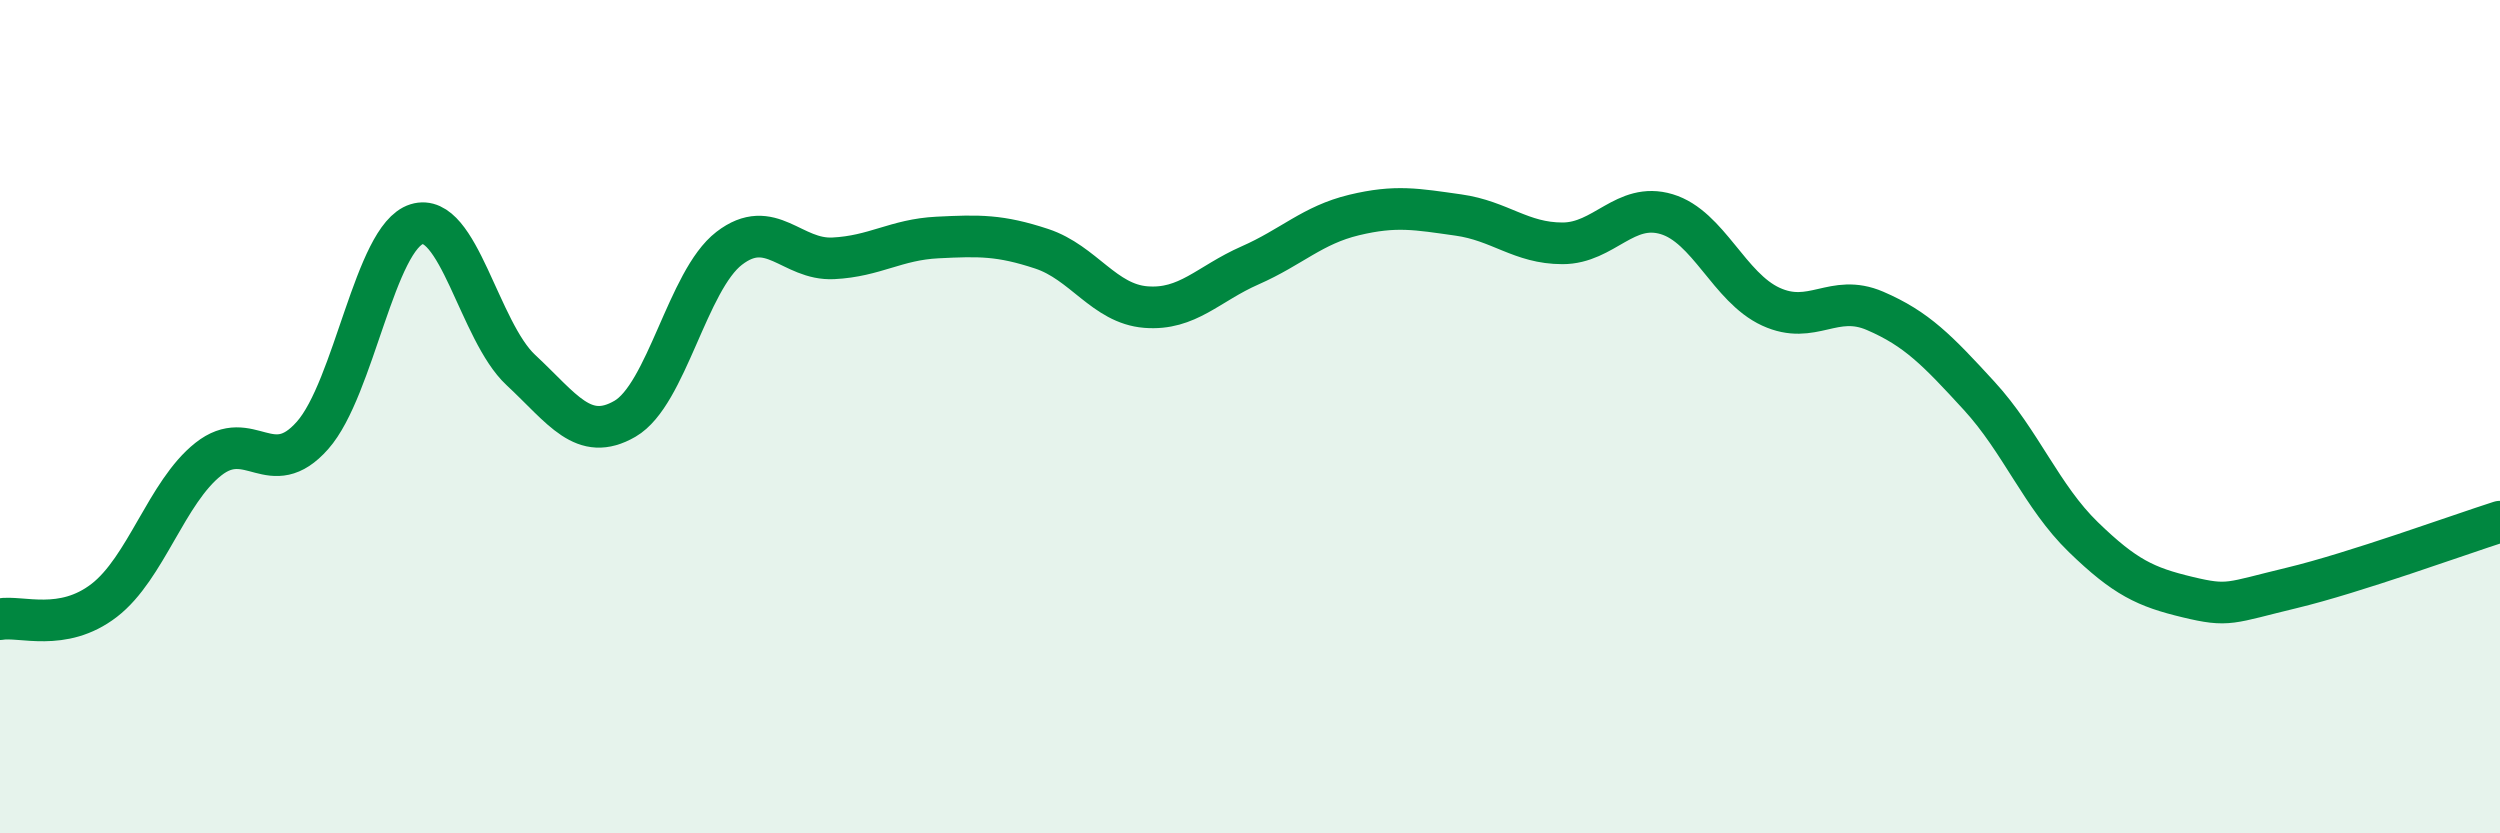
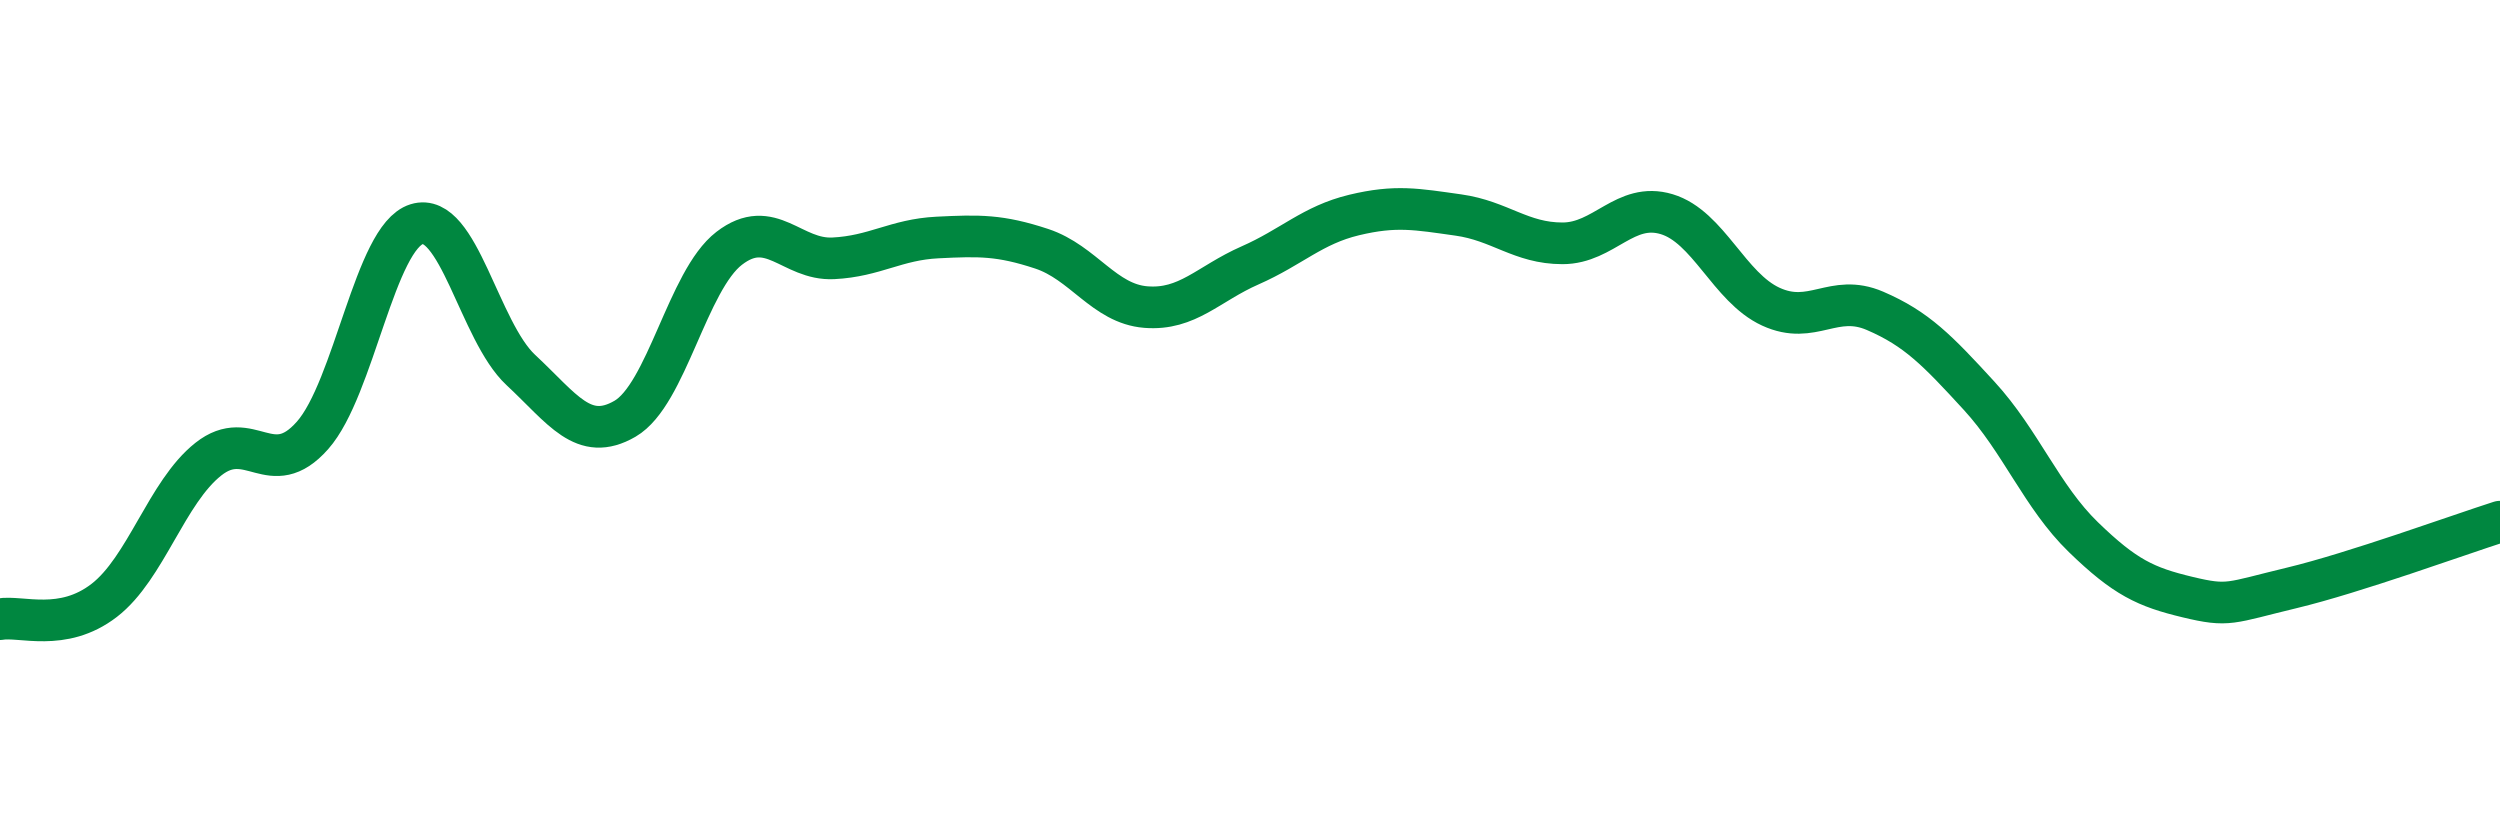
<svg xmlns="http://www.w3.org/2000/svg" width="60" height="20" viewBox="0 0 60 20">
-   <path d="M 0,14.86 C 0.5,14.77 1.5,15.18 2.5,14.41 C 3.5,13.64 4,11.81 5,11.02 C 6,10.23 6.5,11.58 7.5,10.45 C 8.5,9.32 9,5.69 10,5.38 C 11,5.07 11.5,7.95 12.5,8.88 C 13.5,9.81 14,10.63 15,10.05 C 16,9.47 16.5,6.73 17.5,5.96 C 18.5,5.19 19,6.25 20,6.2 C 21,6.15 21.5,5.75 22.5,5.7 C 23.5,5.65 24,5.64 25,5.97 C 26,6.3 26.5,7.29 27.5,7.37 C 28.5,7.45 29,6.81 30,6.37 C 31,5.93 31.5,5.4 32.5,5.16 C 33.5,4.92 34,5.02 35,5.16 C 36,5.3 36.5,5.84 37.5,5.84 C 38.5,5.84 39,4.84 40,5.14 C 41,5.44 41.5,6.9 42.5,7.36 C 43.5,7.82 44,7.03 45,7.46 C 46,7.89 46.5,8.41 47.5,9.5 C 48.5,10.59 49,11.92 50,12.89 C 51,13.86 51.5,14.09 52.5,14.33 C 53.5,14.57 53.5,14.47 55,14.11 C 56.5,13.75 59,12.84 60,12.52L60 20L0 20Z" fill="#008740" opacity="0.1" stroke-linecap="round" stroke-linejoin="round" />
  <path d="M 0,14.86 C 0.5,14.77 1.5,15.18 2.5,14.41 C 3.5,13.64 4,11.81 5,11.02 C 6,10.23 6.5,11.58 7.5,10.45 C 8.5,9.32 9,5.69 10,5.38 C 11,5.07 11.5,7.95 12.5,8.88 C 13.5,9.81 14,10.63 15,10.05 C 16,9.47 16.5,6.73 17.5,5.96 C 18.5,5.19 19,6.25 20,6.2 C 21,6.15 21.5,5.75 22.5,5.7 C 23.5,5.65 24,5.64 25,5.97 C 26,6.3 26.5,7.29 27.5,7.37 C 28.5,7.45 29,6.81 30,6.37 C 31,5.93 31.5,5.4 32.5,5.16 C 33.5,4.92 34,5.02 35,5.16 C 36,5.3 36.5,5.84 37.5,5.84 C 38.5,5.84 39,4.84 40,5.14 C 41,5.44 41.5,6.9 42.5,7.36 C 43.5,7.82 44,7.03 45,7.46 C 46,7.89 46.5,8.41 47.5,9.5 C 48.5,10.59 49,11.92 50,12.89 C 51,13.86 51.5,14.09 52.5,14.33 C 53.5,14.57 53.5,14.47 55,14.11 C 56.5,13.75 59,12.84 60,12.52" stroke="#008740" stroke-width="1" fill="none" stroke-linecap="round" stroke-linejoin="round" />
</svg>